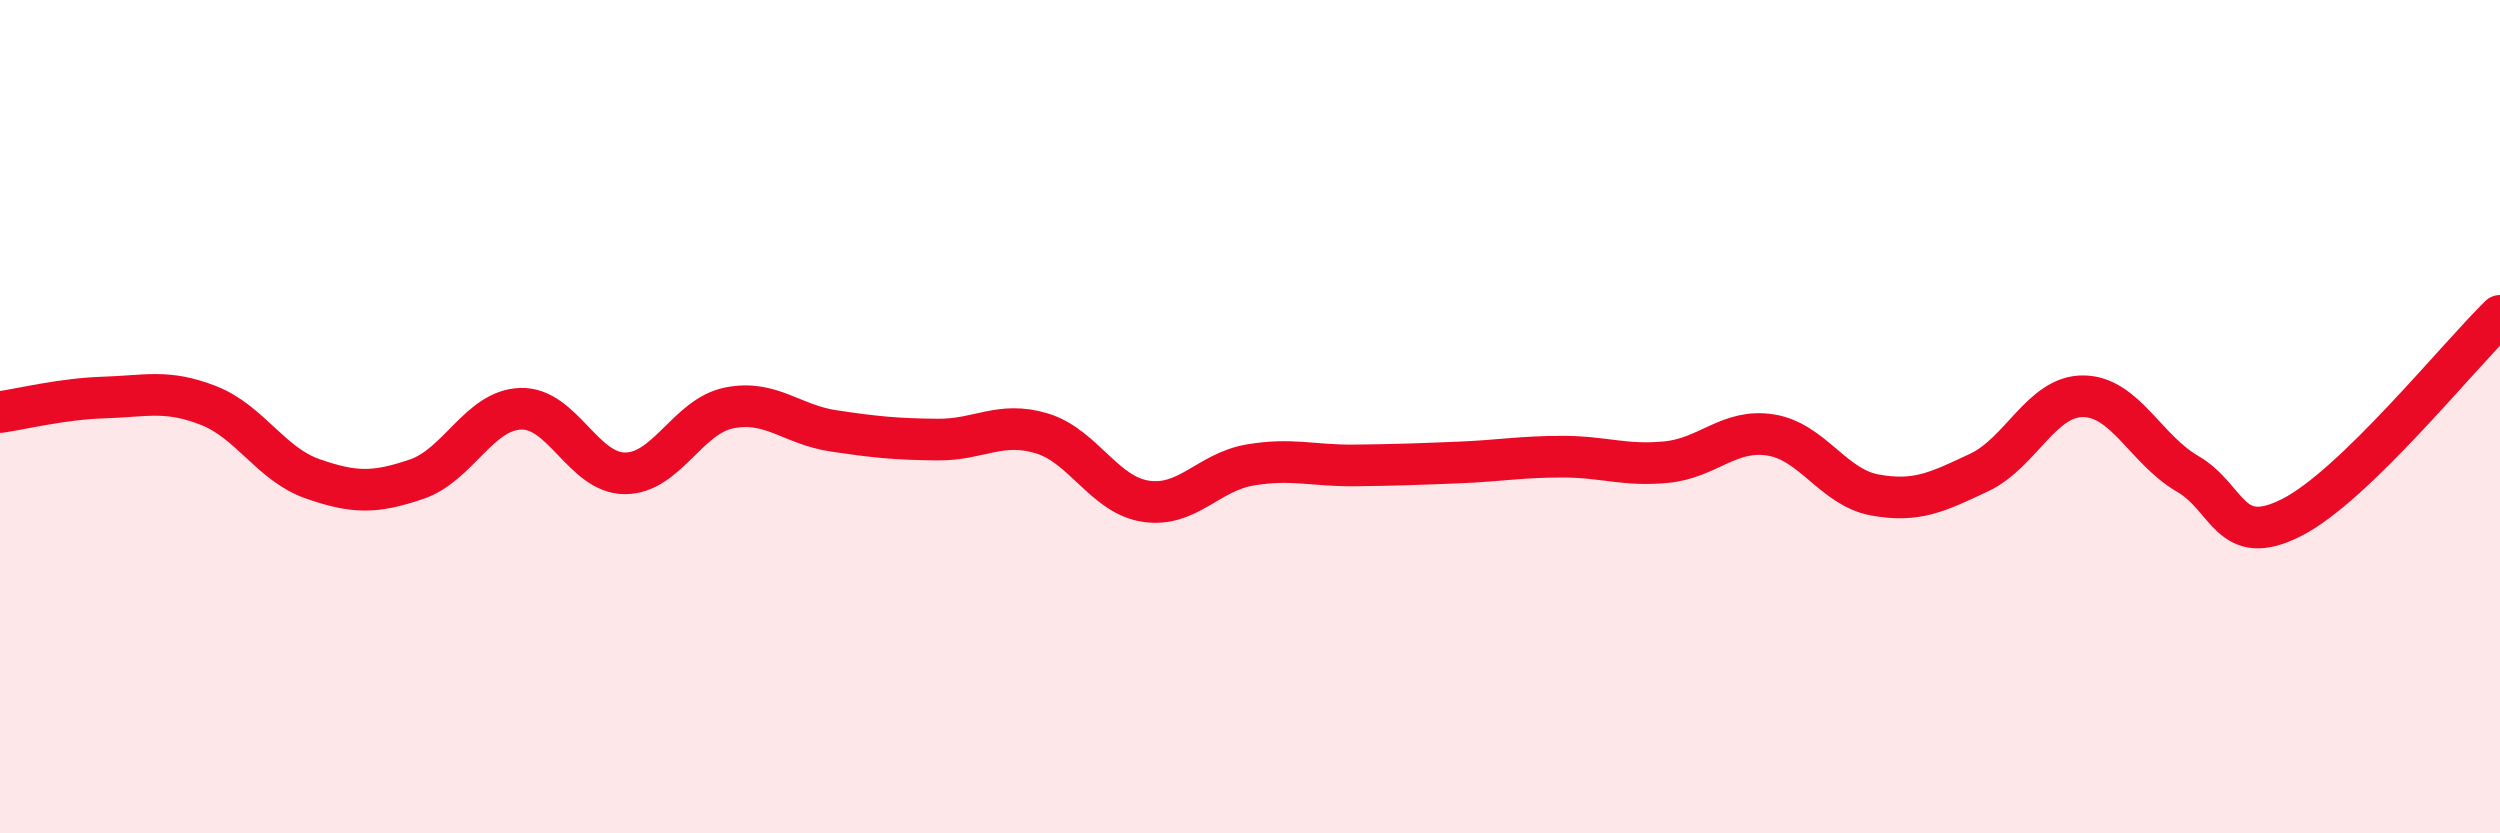
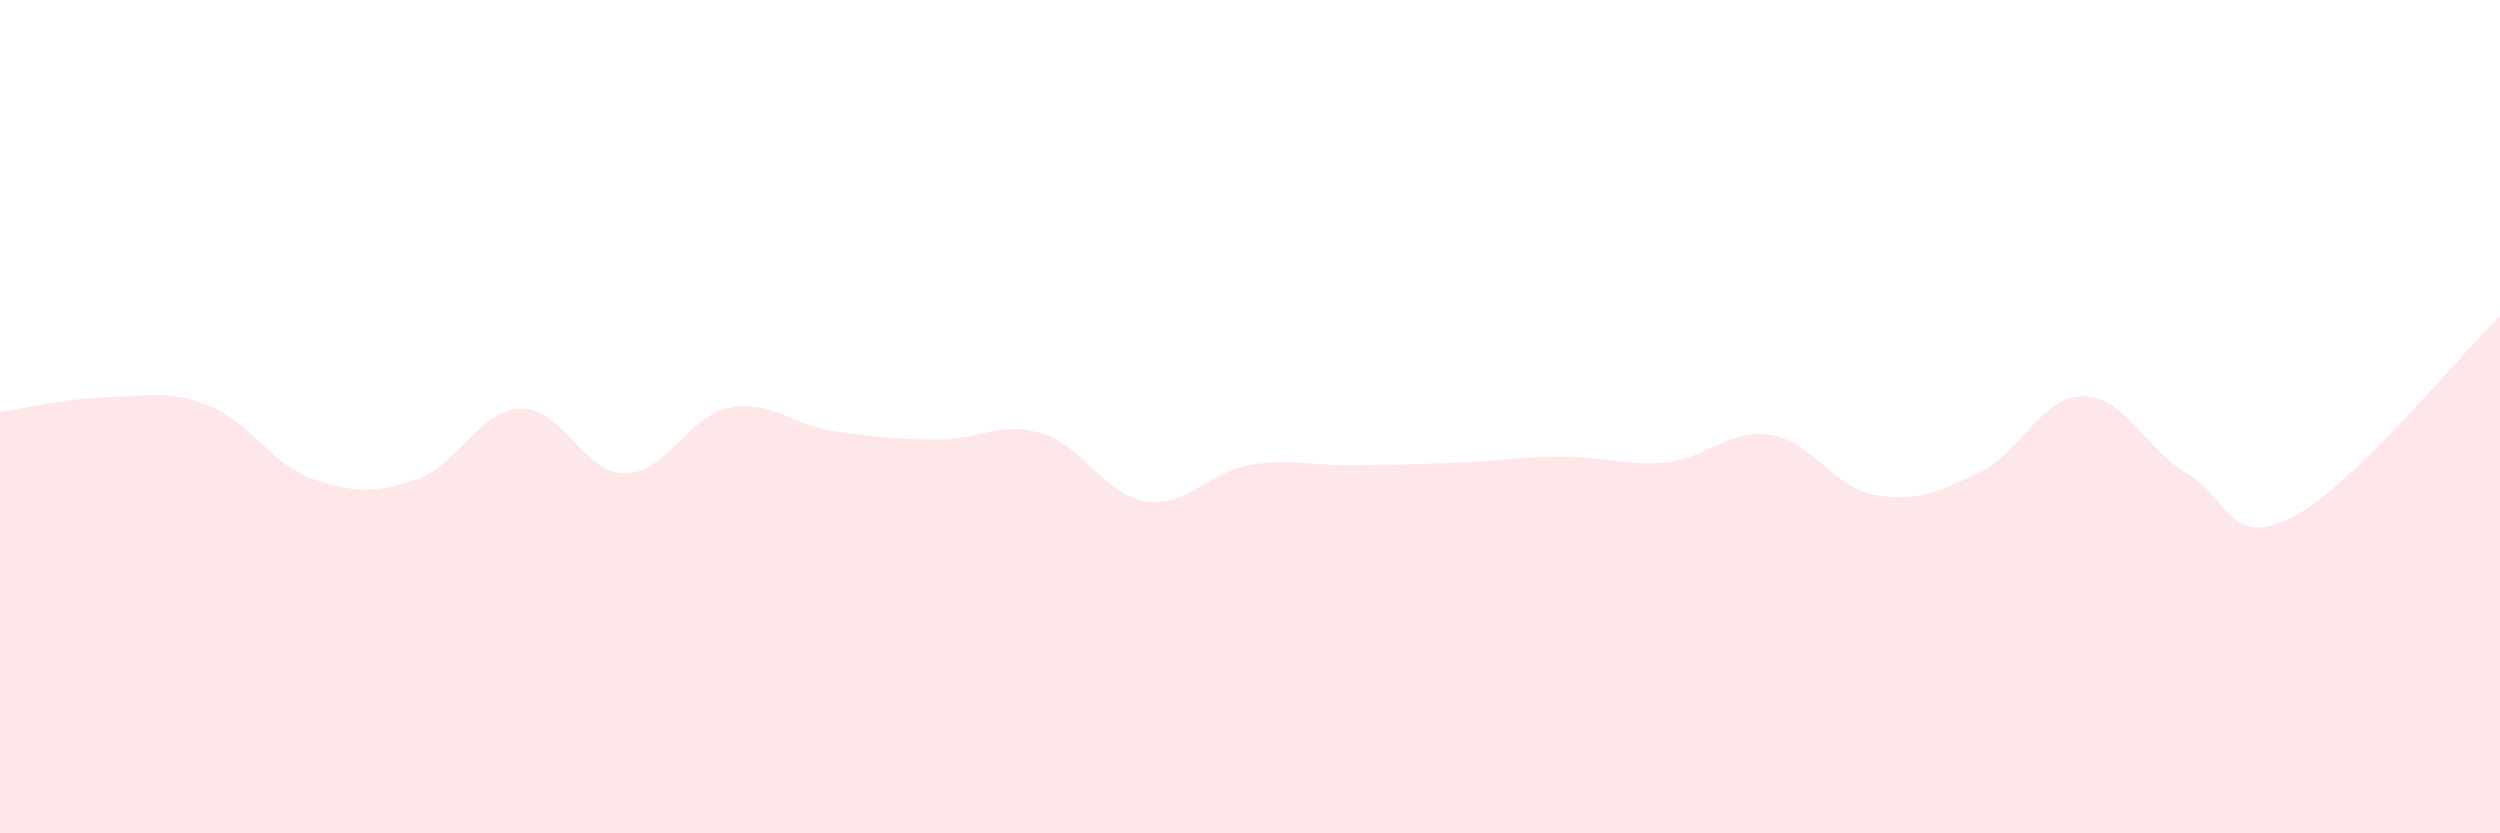
<svg xmlns="http://www.w3.org/2000/svg" width="60" height="20" viewBox="0 0 60 20">
  <path d="M 0,9.89 C 0.5,9.82 1.5,9.57 2.5,9.54 C 3.5,9.51 4,9.34 5,9.73 C 6,10.12 6.5,11.14 7.5,11.49 C 8.5,11.84 9,11.84 10,11.5 C 11,11.16 11.5,9.84 12.5,9.81 C 13.5,9.78 14,11.36 15,11.36 C 16,11.36 16.5,9.99 17.5,9.79 C 18.5,9.59 19,10.19 20,10.34 C 21,10.49 21.5,10.54 22.5,10.55 C 23.5,10.56 24,10.1 25,10.4 C 26,10.7 26.5,11.88 27.5,12.03 C 28.5,12.18 29,11.33 30,11.16 C 31,10.99 31.5,11.18 32.5,11.17 C 33.5,11.16 34,11.14 35,11.1 C 36,11.06 36.5,10.96 37.5,10.96 C 38.5,10.96 39,11.19 40,11.09 C 41,10.99 41.5,10.28 42.5,10.44 C 43.5,10.6 44,11.7 45,11.88 C 46,12.06 46.5,11.81 47.5,11.34 C 48.5,10.87 49,9.5 50,9.51 C 51,9.52 51.5,10.79 52.5,11.37 C 53.5,11.95 53.5,13.18 55,12.42 C 56.5,11.66 59,8.55 60,7.58L60 20L0 20Z" fill="#EB0A25" opacity="0.1" stroke-linecap="round" stroke-linejoin="round" />
-   <path d="M 0,9.89 C 0.5,9.82 1.5,9.57 2.5,9.54 C 3.5,9.51 4,9.34 5,9.73 C 6,10.12 6.5,11.14 7.5,11.49 C 8.5,11.84 9,11.84 10,11.5 C 11,11.16 11.5,9.84 12.5,9.81 C 13.5,9.78 14,11.36 15,11.36 C 16,11.36 16.5,9.99 17.5,9.79 C 18.5,9.59 19,10.19 20,10.34 C 21,10.49 21.5,10.54 22.5,10.55 C 23.5,10.56 24,10.1 25,10.4 C 26,10.7 26.5,11.88 27.5,12.03 C 28.5,12.18 29,11.33 30,11.16 C 31,10.99 31.5,11.18 32.5,11.17 C 33.5,11.16 34,11.14 35,11.1 C 36,11.06 36.5,10.96 37.5,10.96 C 38.5,10.96 39,11.19 40,11.09 C 41,10.99 41.5,10.28 42.5,10.44 C 43.5,10.6 44,11.7 45,11.88 C 46,12.06 46.5,11.81 47.5,11.34 C 48.5,10.87 49,9.5 50,9.51 C 51,9.52 51.5,10.79 52.5,11.37 C 53.5,11.95 53.5,13.18 55,12.42 C 56.5,11.66 59,8.55 60,7.58" stroke="#EB0A25" stroke-width="1" fill="none" stroke-linecap="round" stroke-linejoin="round" />
</svg>